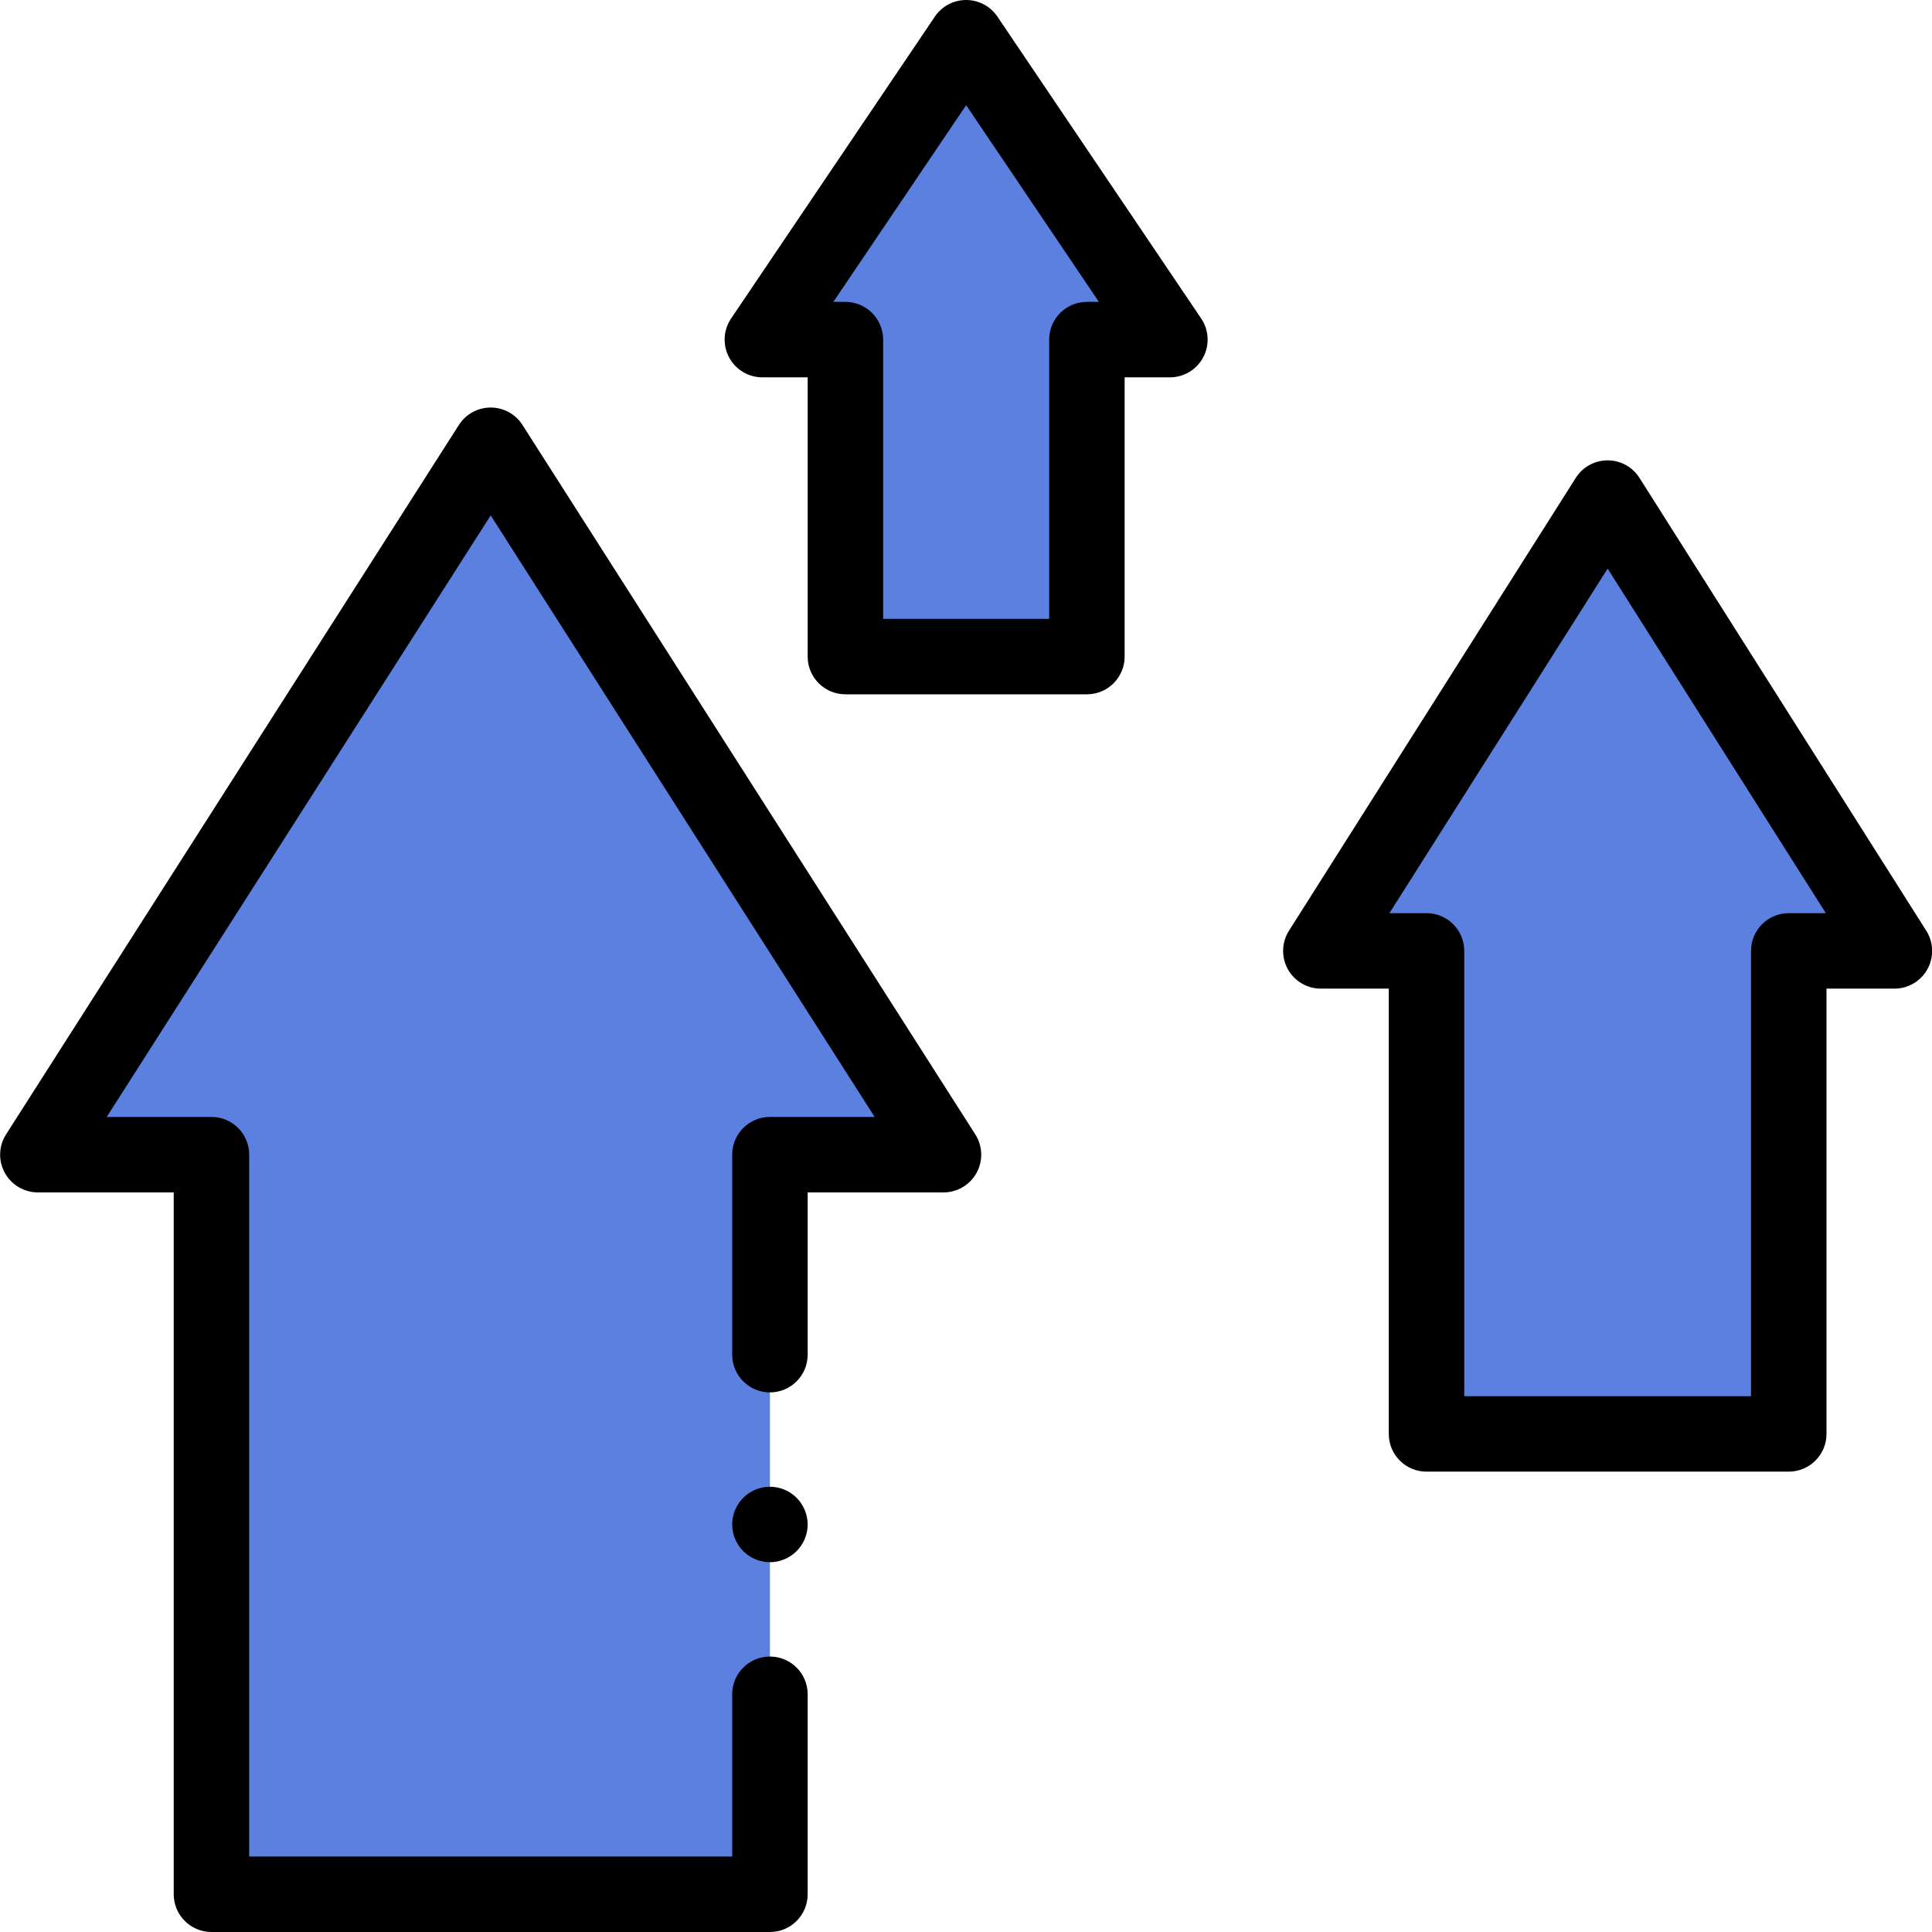
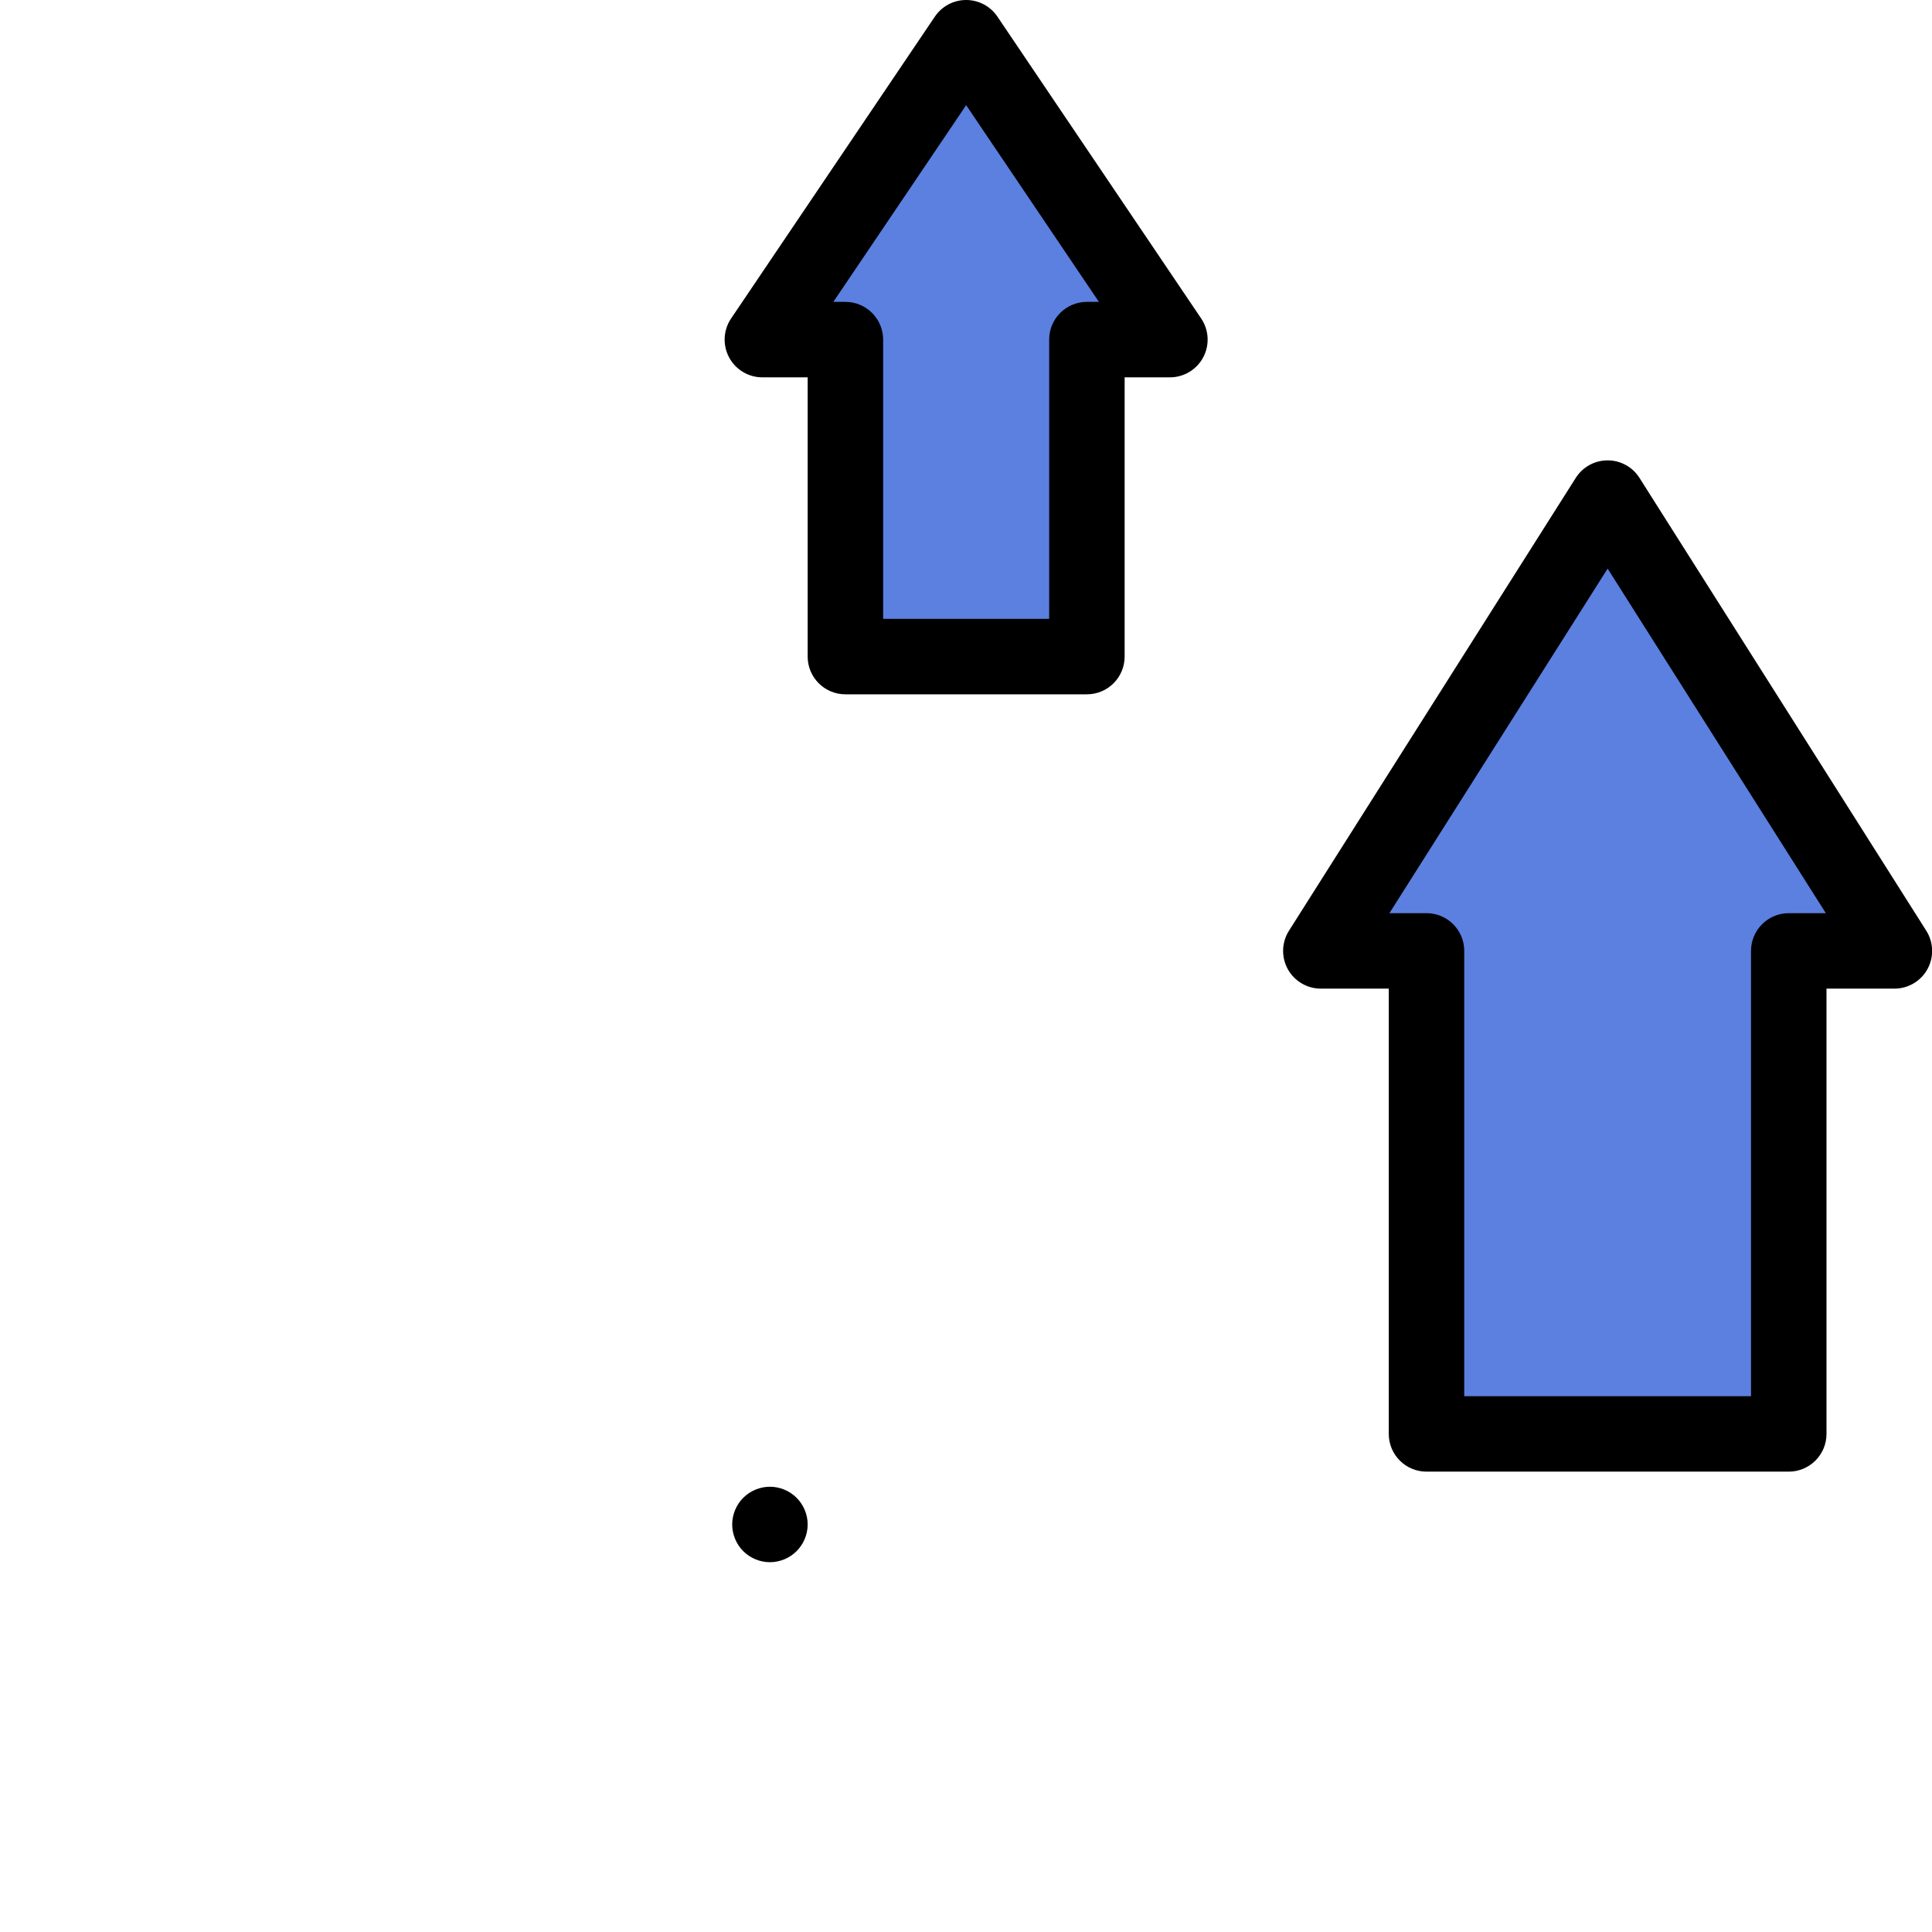
<svg xmlns="http://www.w3.org/2000/svg" width="64" height="64" viewBox="0 0 64 64" fill="none">
  <path d="M38.755 11.25L32.005 1.25L25.255 11.25H28.005V21.75H36.005V11.25H38.755Z" fill="#5B80E0" />
  <path d="M53.255 16.5L43.755 31.5H47.255V47.5H59.255V31.5H62.755L53.255 16.5Z" fill="#5B80E0" />
-   <path d="M16.255 14.75L1.255 38.25H7.005V62.75H25.505V38.25H31.255L16.255 14.75Z" fill="#5B80E0" />
  <path d="M36.005 23H28.005C27.314 23 26.755 22.44 26.755 21.75V12.5H25.255C24.792 12.5 24.368 12.245 24.151 11.837C23.934 11.428 23.96 10.934 24.218 10.551L30.968 0.551C31.201 0.206 31.589 0 32.005 0C32.42 0 32.808 0.206 33.041 0.551L39.791 10.551C40.049 10.934 40.075 11.428 39.858 11.837C39.641 12.245 39.217 12.5 38.755 12.5H37.255V21.75C37.255 22.44 36.695 23 36.005 23ZM29.255 20.5H34.755V11.25C34.755 10.56 35.314 10 36.005 10H36.403L32.005 3.484L27.606 10H28.005C28.695 10 29.255 10.56 29.255 11.25V20.5Z" fill="black" />
  <path d="M59.255 48.75H47.255C46.564 48.75 46.005 48.19 46.005 47.5V32.75H43.755C43.299 32.75 42.879 32.502 42.659 32.103C42.44 31.703 42.455 31.216 42.699 30.831L52.199 15.831C52.428 15.469 52.826 15.25 53.255 15.25C53.683 15.25 54.081 15.469 54.31 15.831L63.81 30.831C64.054 31.216 64.069 31.703 63.85 32.103C63.63 32.502 63.21 32.75 62.755 32.75H60.505V47.5C60.505 48.19 59.945 48.75 59.255 48.75ZM48.505 46.25H58.005V31.5C58.005 30.81 58.564 30.25 59.255 30.25H60.483L53.255 18.836L46.026 30.25H47.255C47.945 30.25 48.505 30.81 48.505 31.5V46.25Z" fill="black" />
-   <path d="M25.505 64H7.005C6.314 64 5.755 63.44 5.755 62.75V39.5H1.255C0.798 39.5 0.378 39.251 0.158 38.851C-0.061 38.45 -0.045 37.962 0.201 37.578L15.201 14.078C15.43 13.718 15.828 13.5 16.255 13.5C16.681 13.5 17.079 13.718 17.308 14.078L32.308 37.578C32.554 37.962 32.57 38.45 32.351 38.851C32.131 39.251 31.711 39.5 31.255 39.5H26.755V44.875C26.755 45.565 26.195 46.125 25.505 46.125C24.814 46.125 24.255 45.565 24.255 44.875V38.25C24.255 37.56 24.814 37 25.505 37H28.974L16.255 17.073L3.535 37H7.005C7.695 37 8.255 37.56 8.255 38.25V61.5H24.255V56.125C24.255 55.435 24.814 54.875 25.505 54.875C26.195 54.875 26.755 55.435 26.755 56.125V62.75C26.755 63.44 26.195 64 25.505 64Z" fill="black" />
  <path d="M25.505 51.75C25.176 51.75 24.853 51.616 24.621 51.384C24.388 51.151 24.255 50.829 24.255 50.5C24.255 50.171 24.388 49.849 24.621 49.616C24.853 49.384 25.176 49.25 25.505 49.25C25.833 49.25 26.156 49.384 26.388 49.616C26.621 49.849 26.755 50.171 26.755 50.5C26.755 50.829 26.621 51.151 26.388 51.384C26.156 51.616 25.833 51.75 25.505 51.75Z" fill="black" />
</svg>